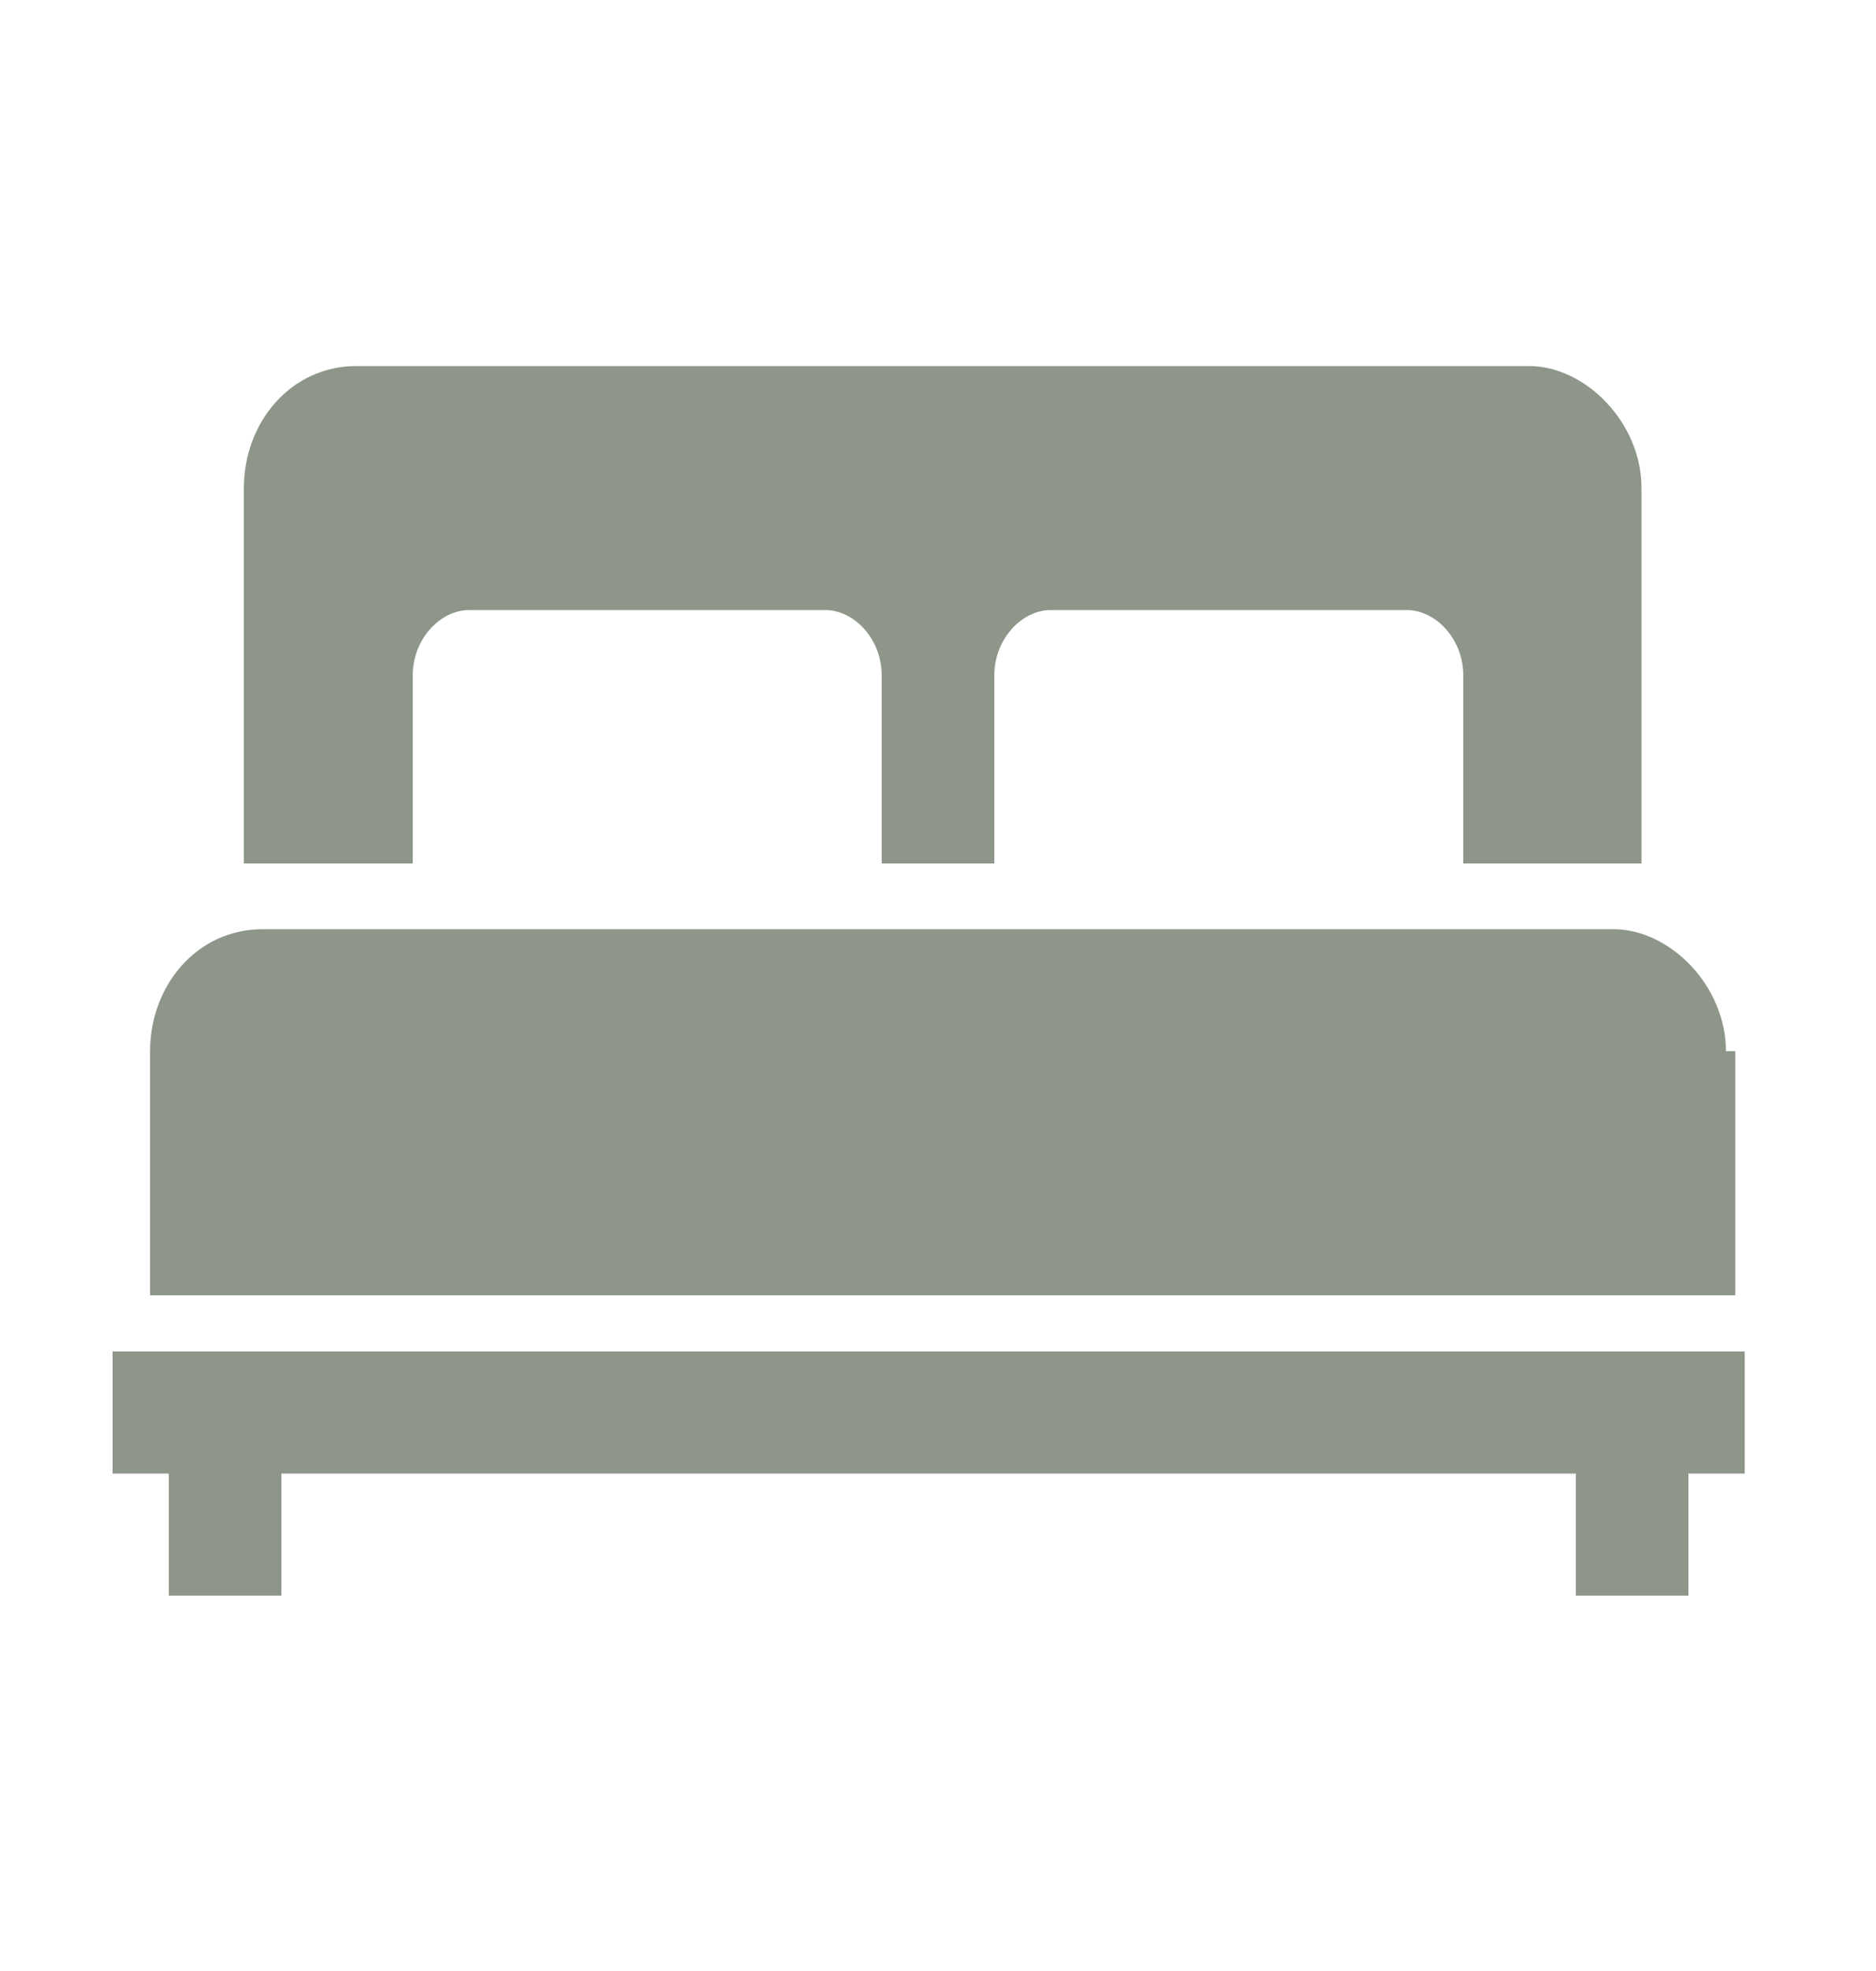
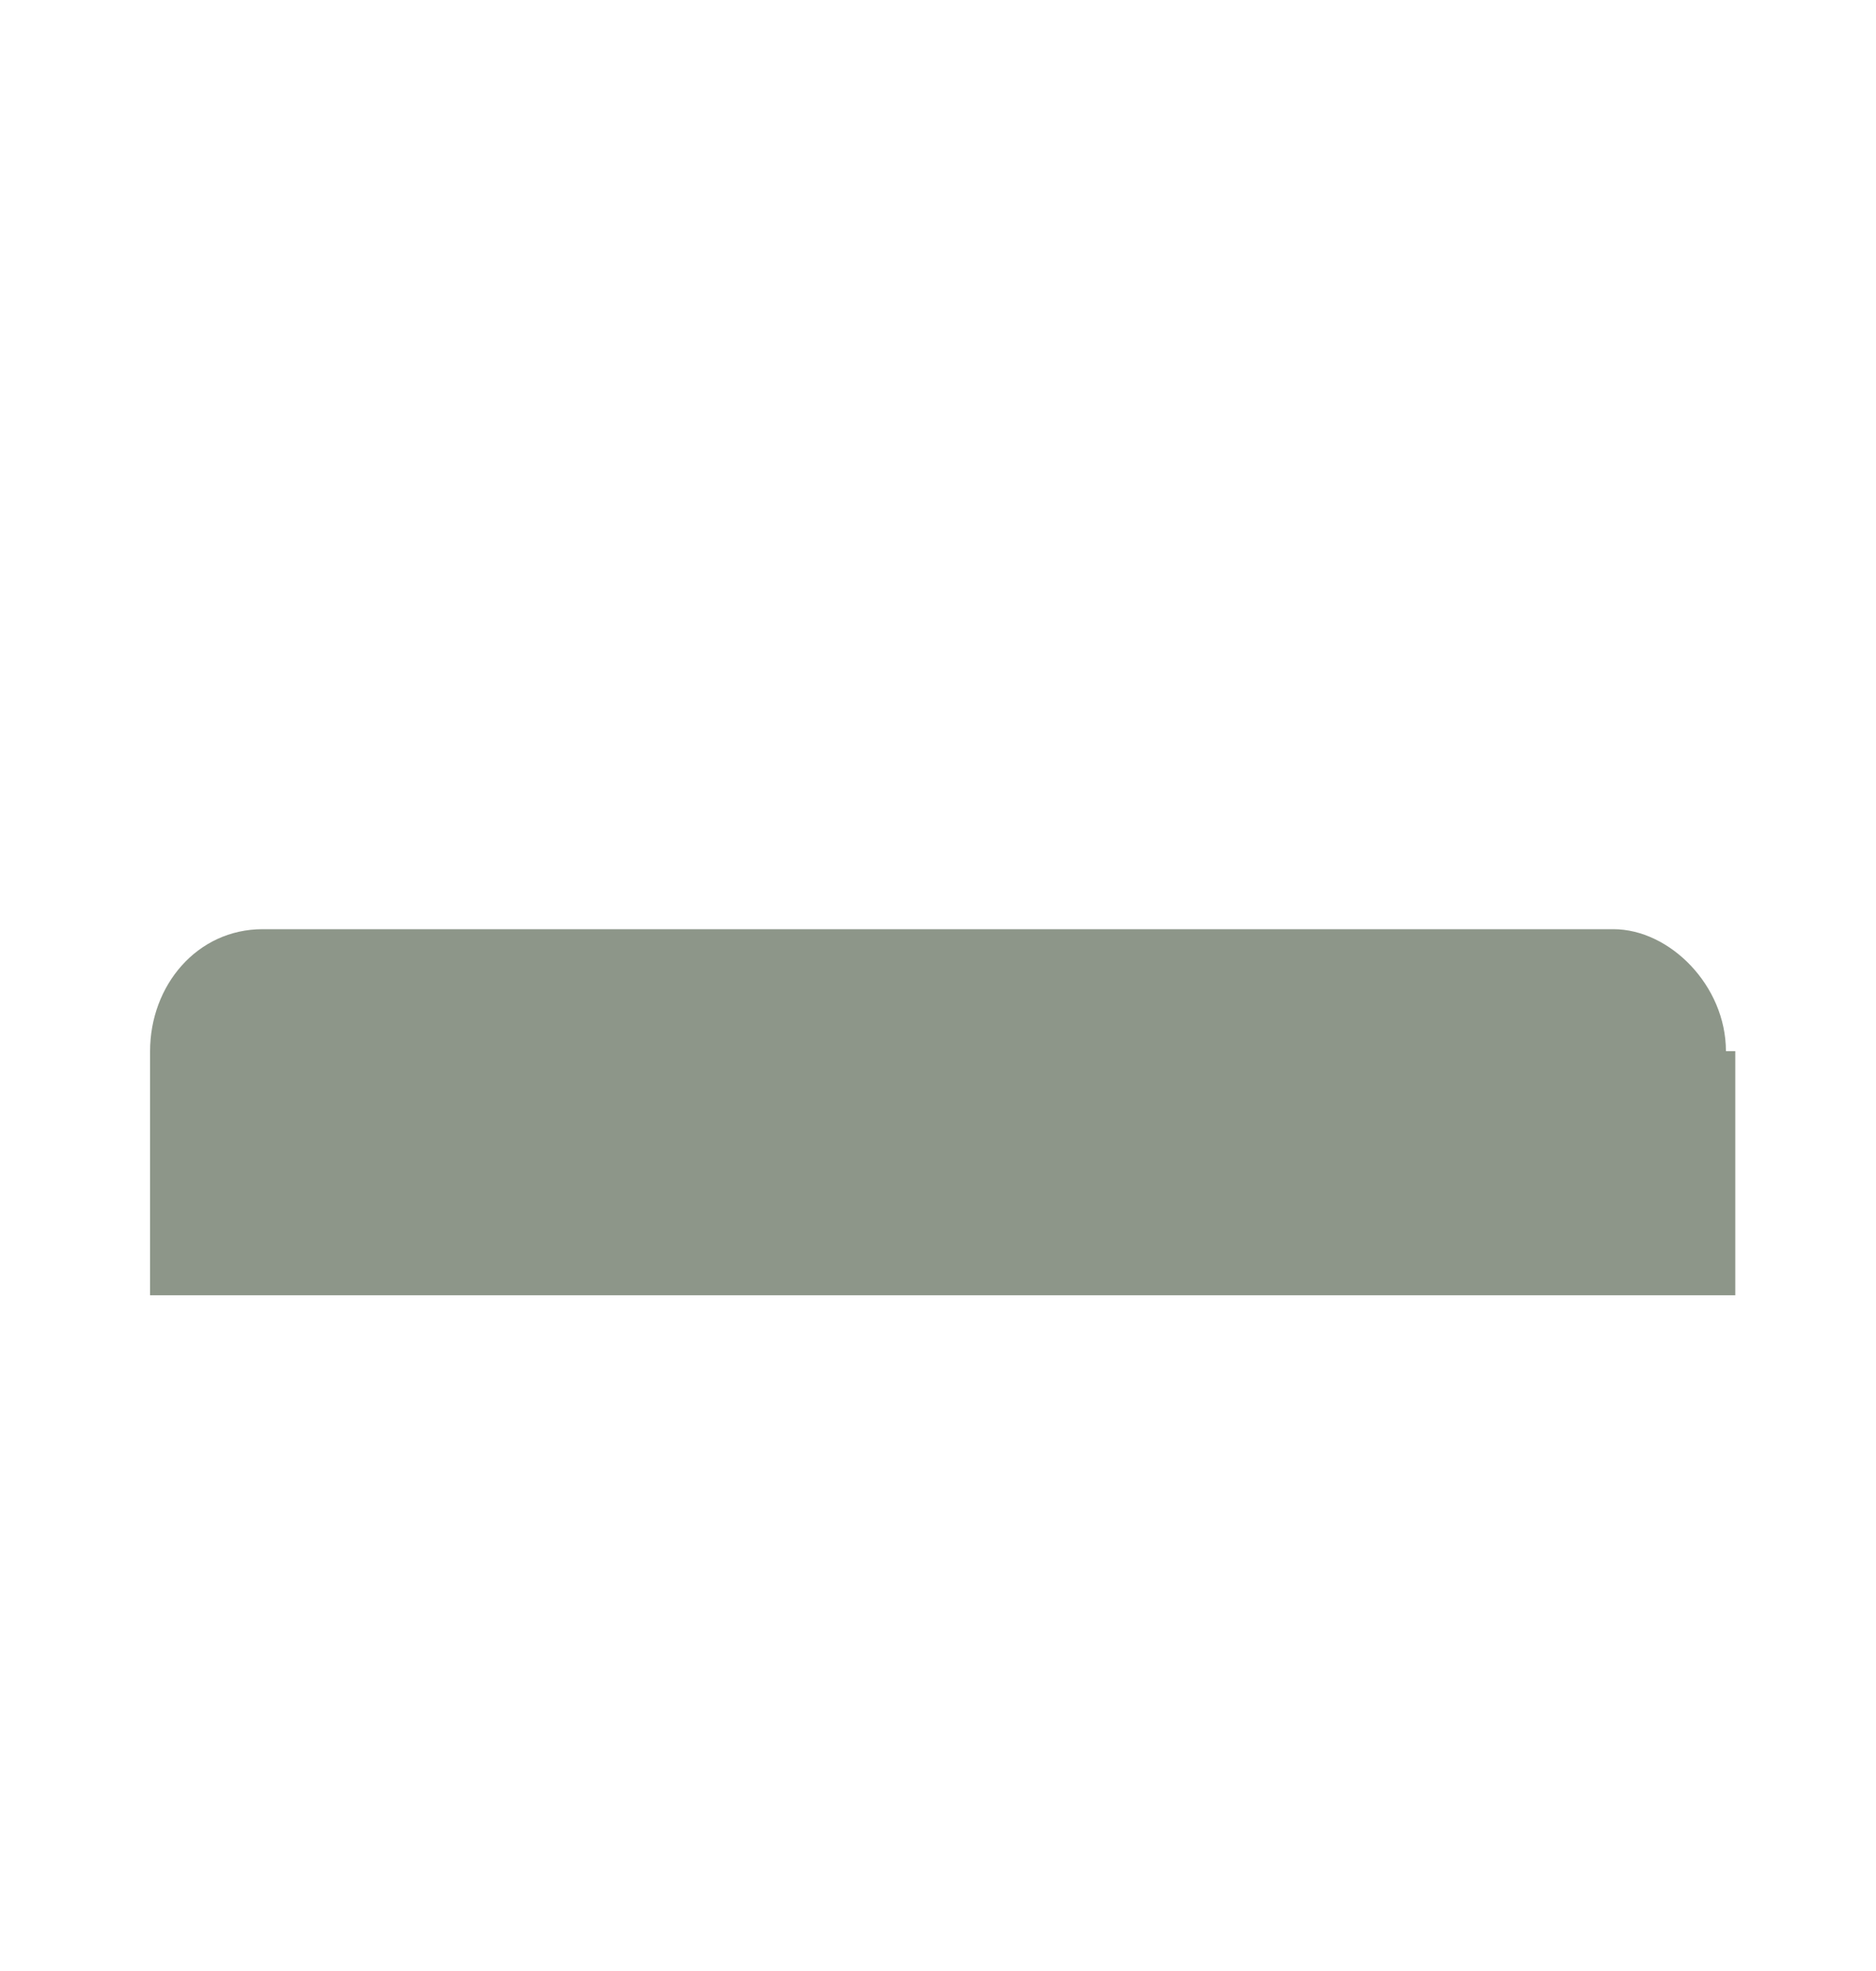
<svg xmlns="http://www.w3.org/2000/svg" id="Calque_1" version="1.1" viewBox="0 0 20 21">
  <defs>
    <style>
      .st0 {
        fill: #8d9689;
      }
    </style>
  </defs>
-   <path class="st0" d="M4.4,9.2v-2c0-.4.3-.7.6-.7h3.8c.3,0,.6.3.6.7v2h1.2v-2c0-.4.3-.7.6-.7h3.8c.3,0,.6.3.6.7v2h1.6c.1,0,.2,0,.3,0v-4c0-.7-.6-1.3-1.2-1.3H3.8c-.7,0-1.2.6-1.2,1.3v4c.1,0,.2,0,.3,0h1.6Z" />
  <path class="st0" d="M18.4,11.2c0-.7-.6-1.3-1.2-1.3H2.8c-.7,0-1.2.6-1.2,1.3v2.6h16.9v-2.6Z" />
-   <path class="st0" d="M1.2,14.4v1.3h.6v1.3h1.2v-1.3h13.8v1.3h1.2v-1.3h.6v-1.3H1.2Z" />
</svg>